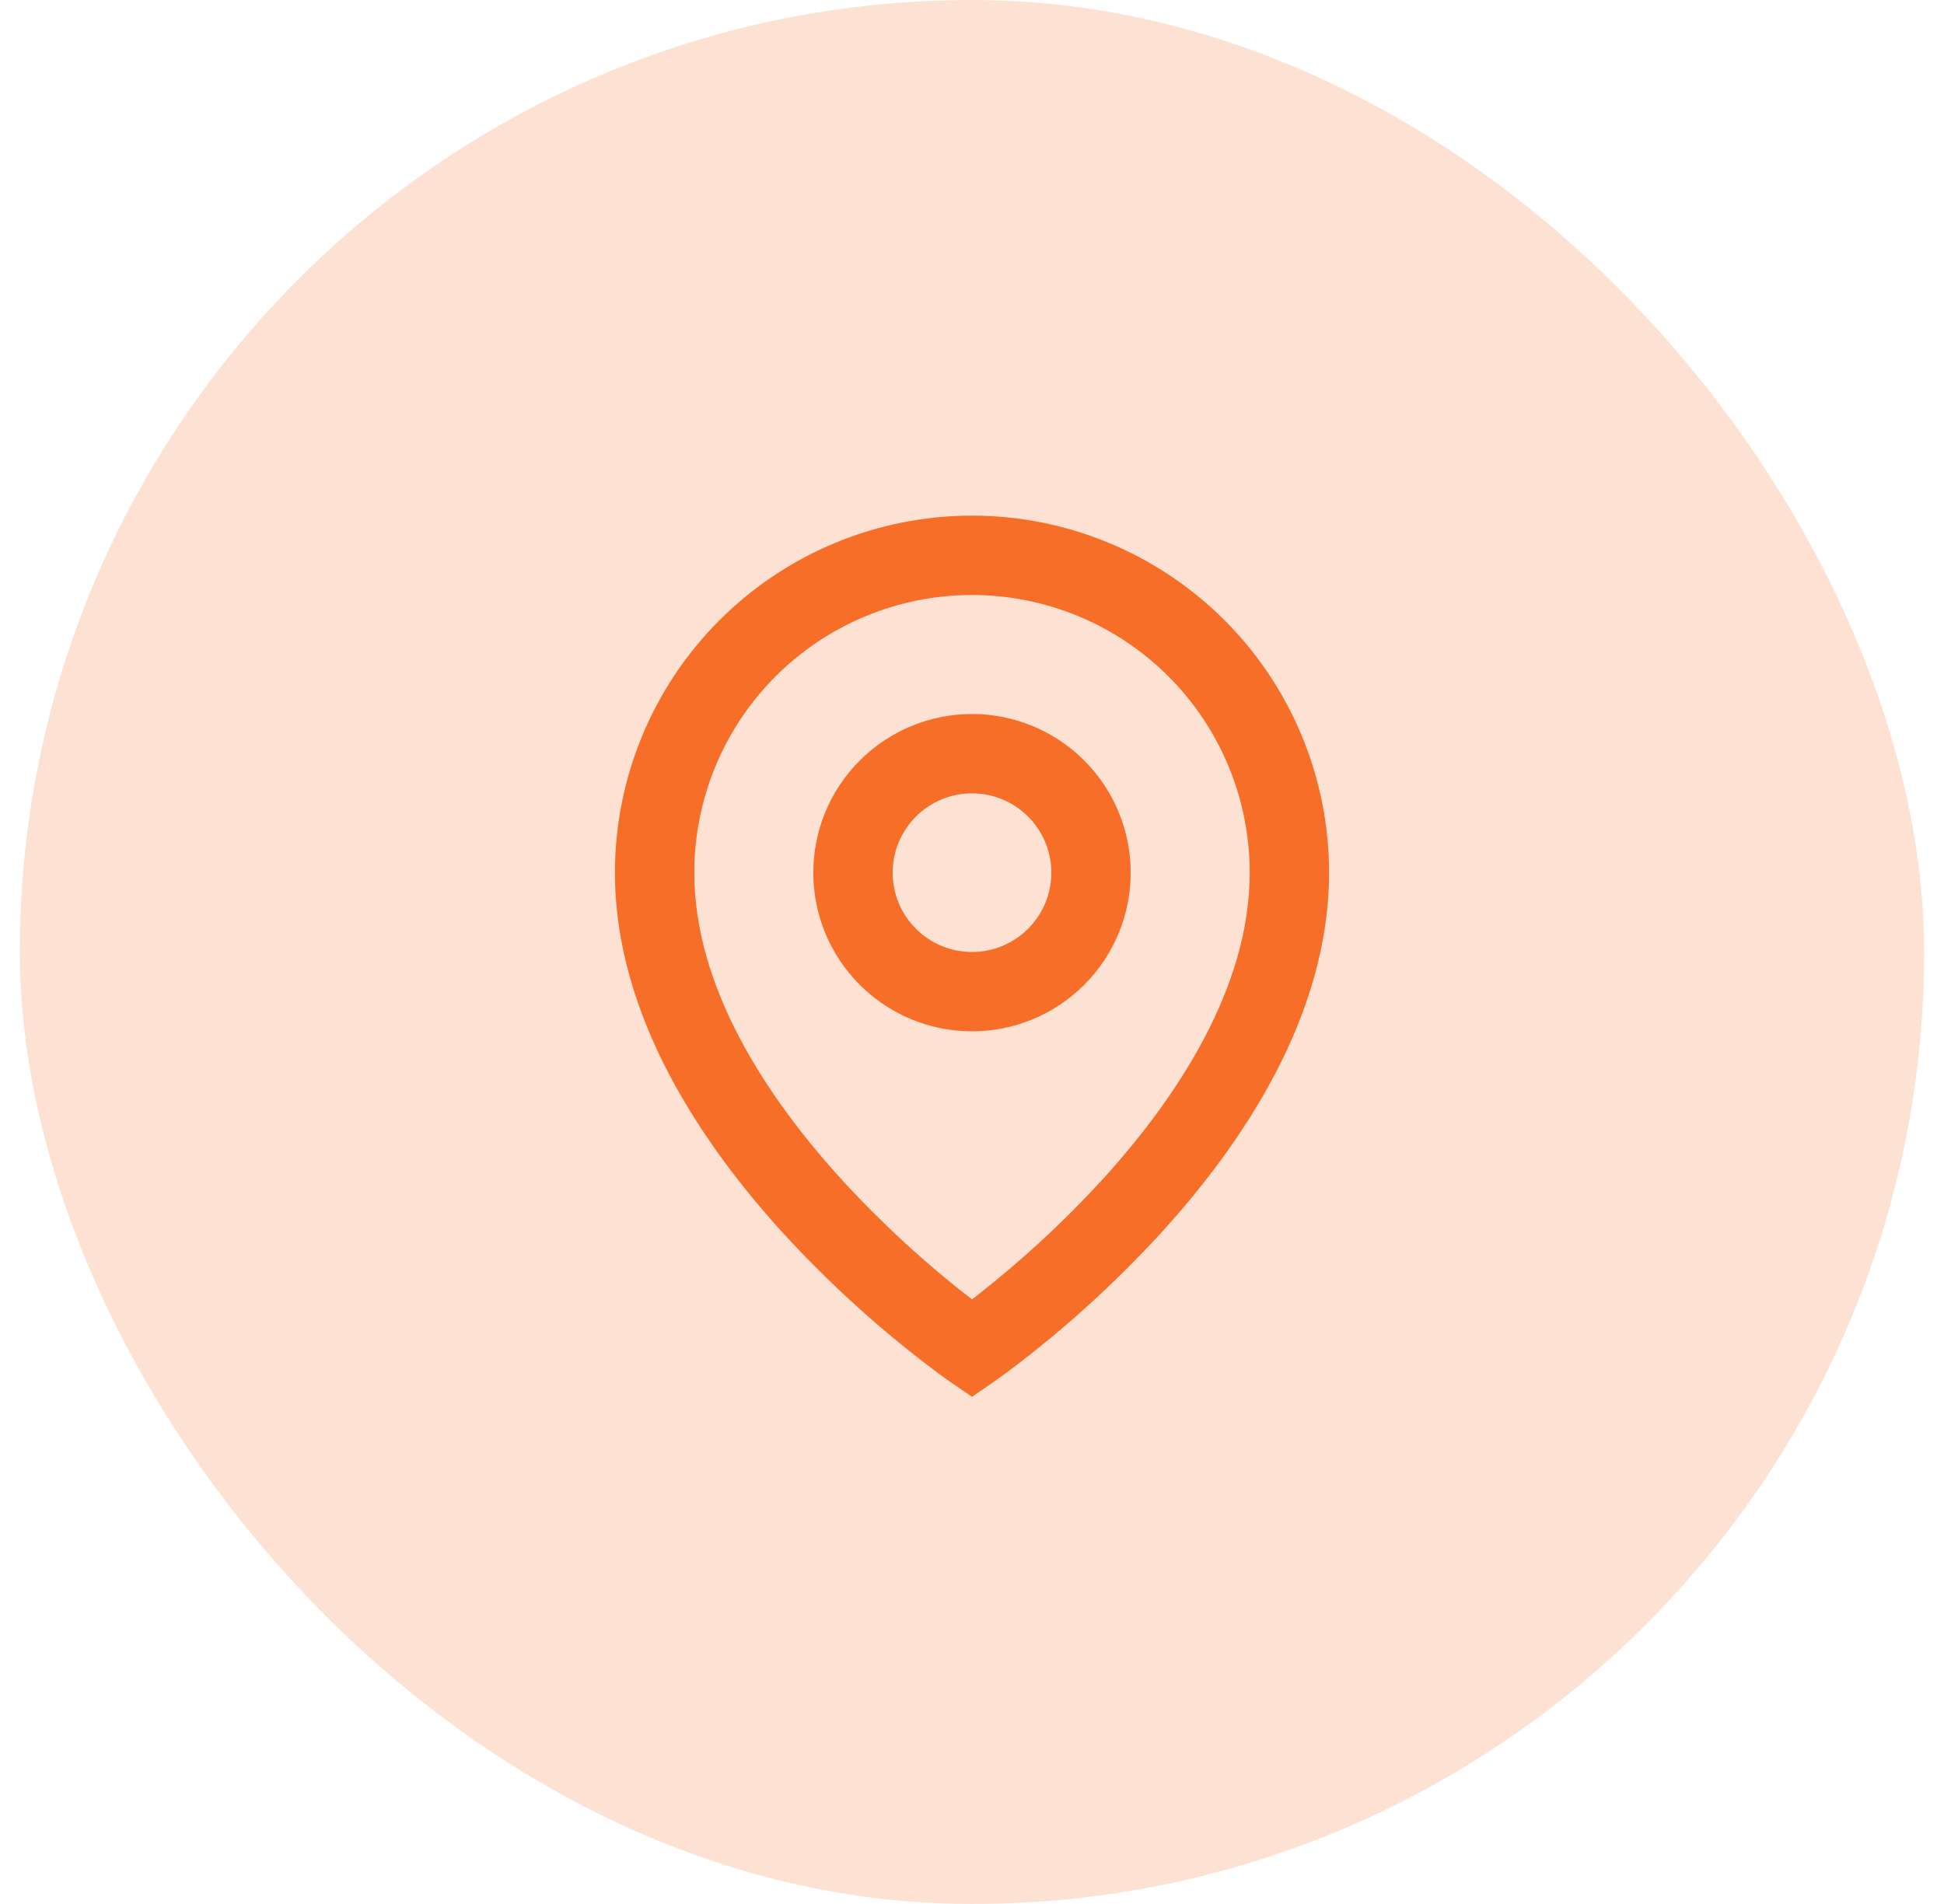
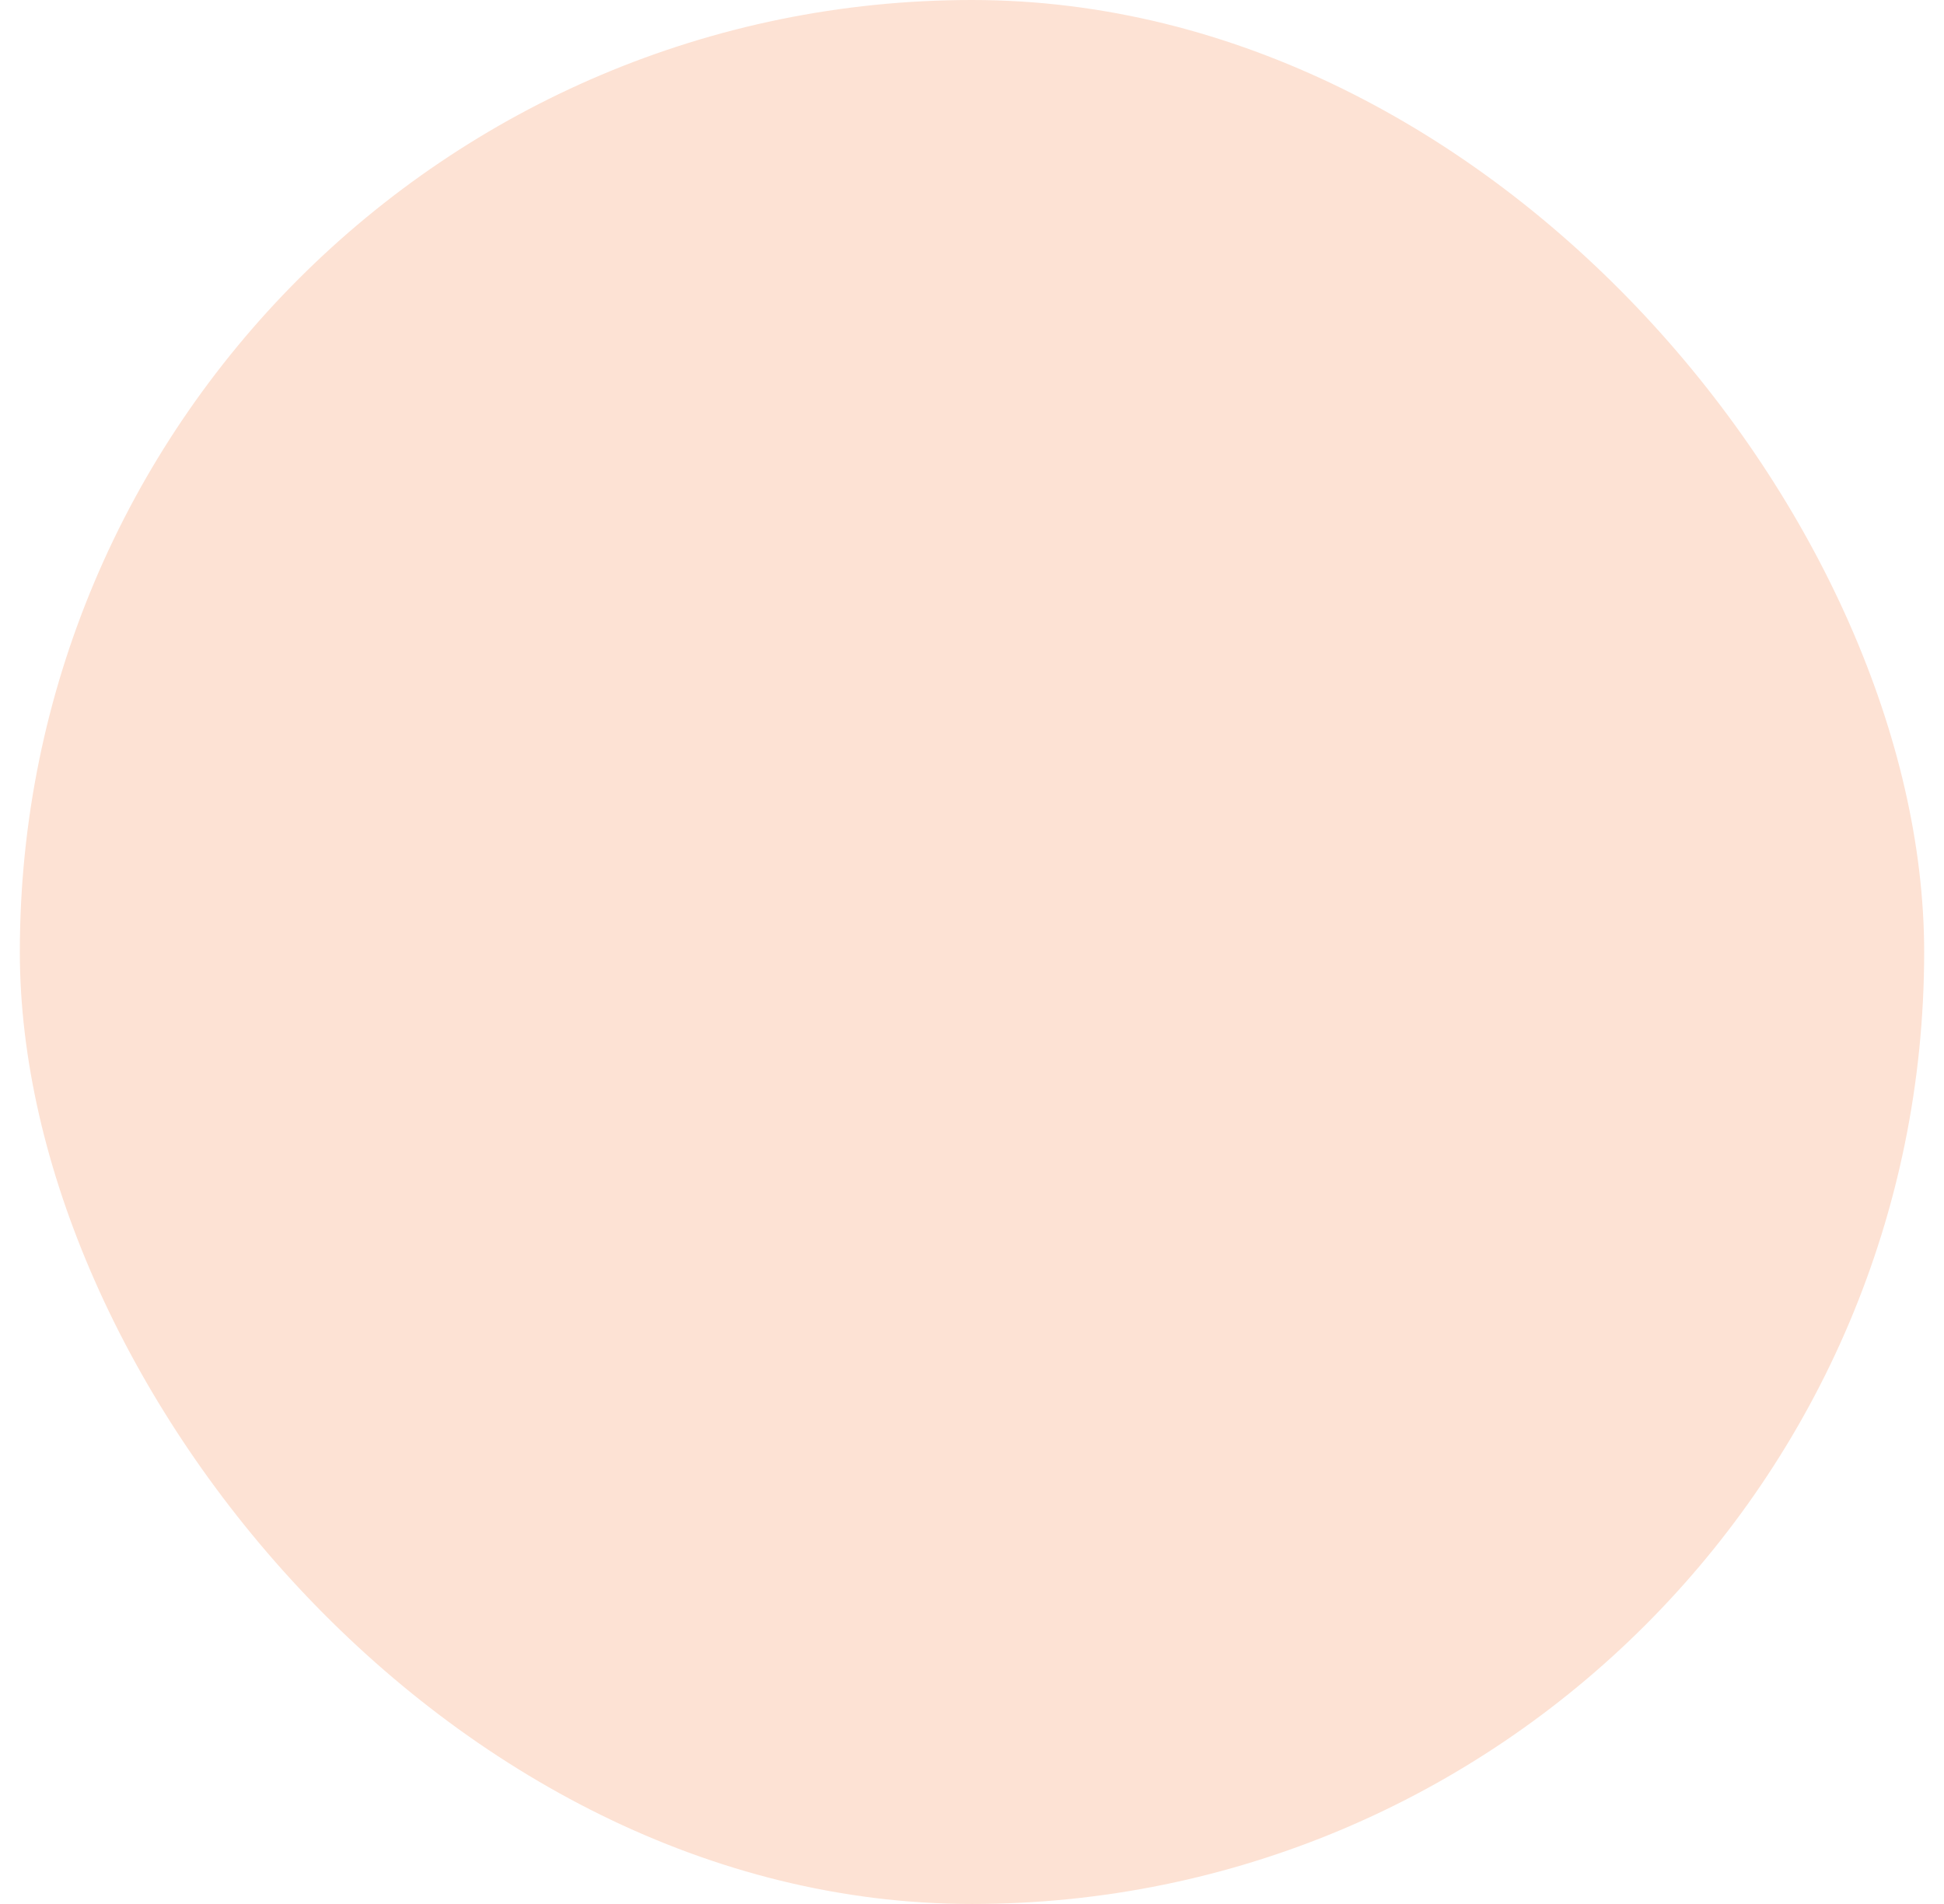
<svg xmlns="http://www.w3.org/2000/svg" width="49" height="48" viewBox="0 0 49 48" fill="none">
  <rect x="0.5" width="48" height="48" rx="24" fill="#FDE2D4" />
-   <path d="M24.5 15C22.643 15 20.863 15.738 19.55 17.05C18.238 18.363 17.5 20.143 17.5 22C17.5 24.862 19.282 27.623 21.238 29.762C22.238 30.852 23.329 31.854 24.5 32.758C24.675 32.624 24.88 32.461 25.115 32.268C26.055 31.496 26.939 30.66 27.762 29.764C29.718 27.623 31.5 24.863 31.5 22C31.5 20.143 30.762 18.363 29.45 17.05C28.137 15.738 26.357 15 24.5 15ZM24.5 35.214L23.933 34.824L23.93 34.822L23.924 34.817L23.904 34.803L23.829 34.75L23.559 34.553C22.191 33.525 20.92 32.373 19.762 31.113C17.718 28.875 15.5 25.636 15.5 21.999C15.5 19.612 16.448 17.323 18.136 15.635C19.824 13.947 22.113 12.999 24.5 12.999C26.887 12.999 29.176 13.947 30.864 15.635C32.552 17.323 33.5 19.612 33.5 21.999C33.5 25.636 31.282 28.876 29.238 31.111C28.08 32.371 26.81 33.523 25.442 34.551C25.328 34.636 25.213 34.72 25.097 34.802L25.076 34.816L25.07 34.821L25.068 34.822L24.5 35.214ZM24.5 20C23.97 20 23.461 20.211 23.086 20.586C22.711 20.961 22.5 21.47 22.5 22C22.5 22.53 22.711 23.039 23.086 23.414C23.461 23.789 23.97 24 24.5 24C25.03 24 25.539 23.789 25.914 23.414C26.289 23.039 26.5 22.53 26.5 22C26.5 21.47 26.289 20.961 25.914 20.586C25.539 20.211 25.03 20 24.5 20ZM20.5 22C20.5 20.939 20.921 19.922 21.672 19.172C22.422 18.422 23.439 18 24.5 18C25.561 18 26.578 18.422 27.328 19.172C28.079 19.922 28.5 20.939 28.5 22C28.5 23.061 28.079 24.078 27.328 24.828C26.578 25.579 25.561 26 24.5 26C23.439 26 22.422 25.579 21.672 24.828C20.921 24.078 20.5 23.061 20.5 22Z" fill="#F76E28" />
</svg>